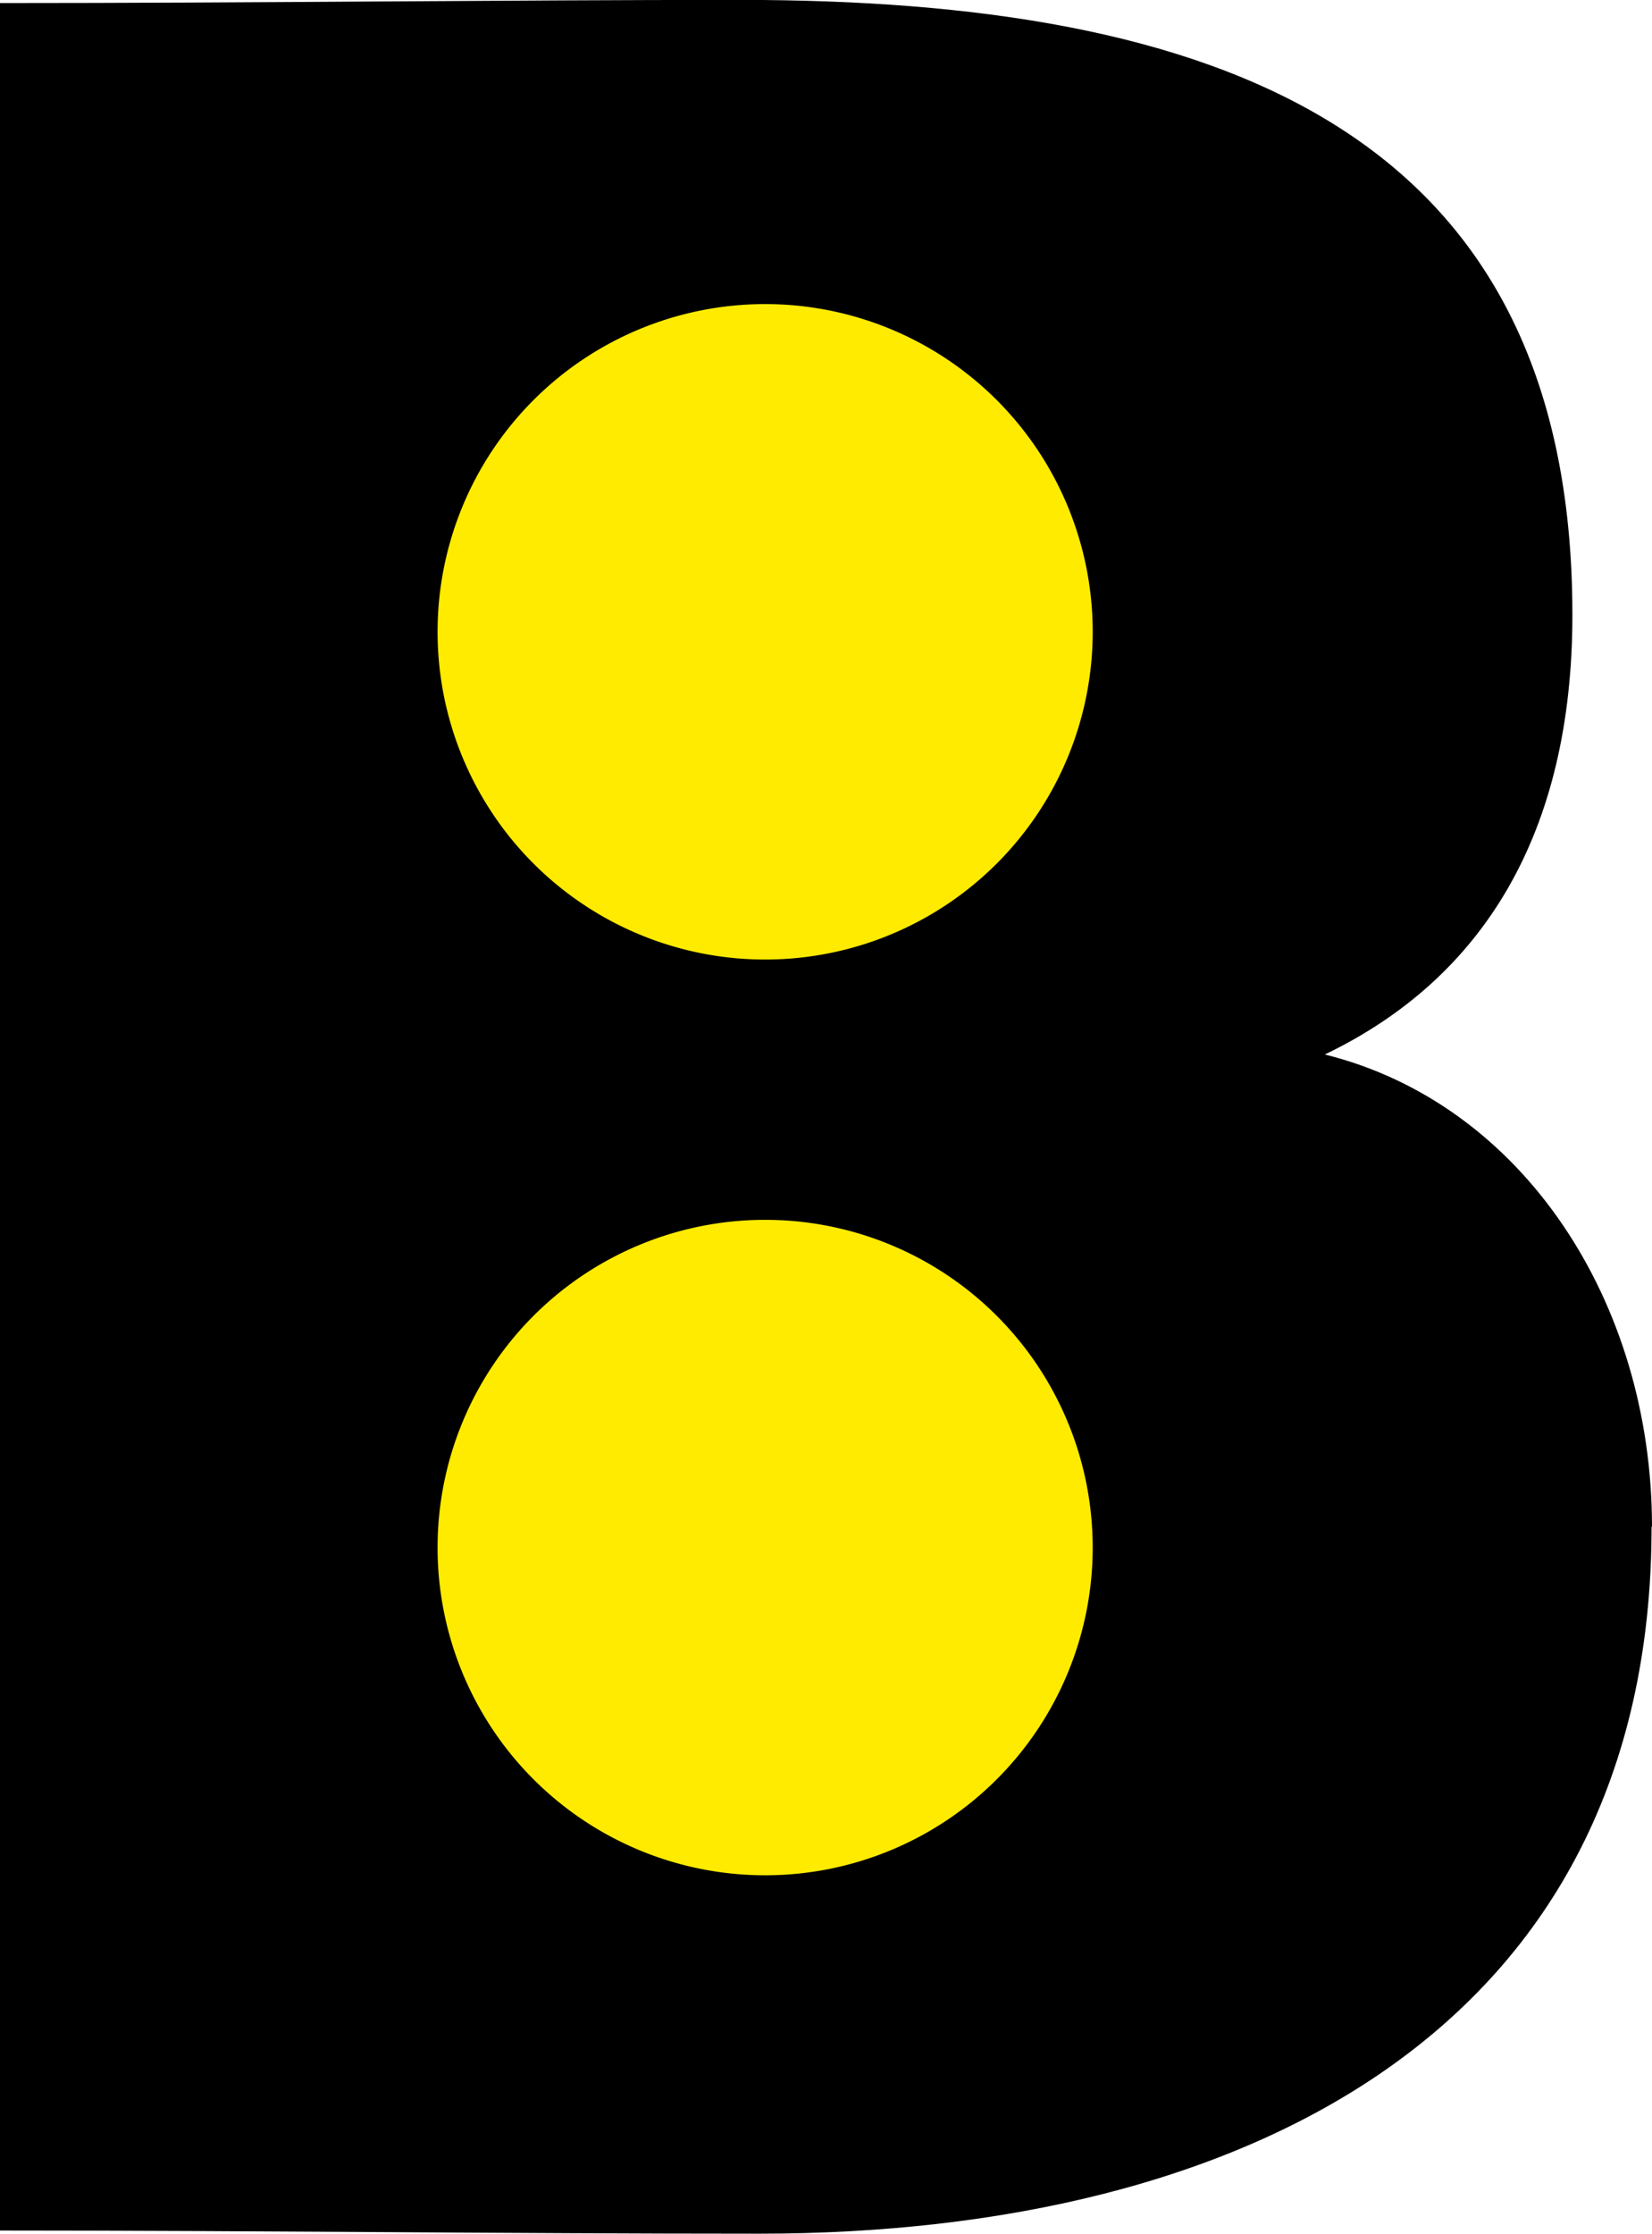
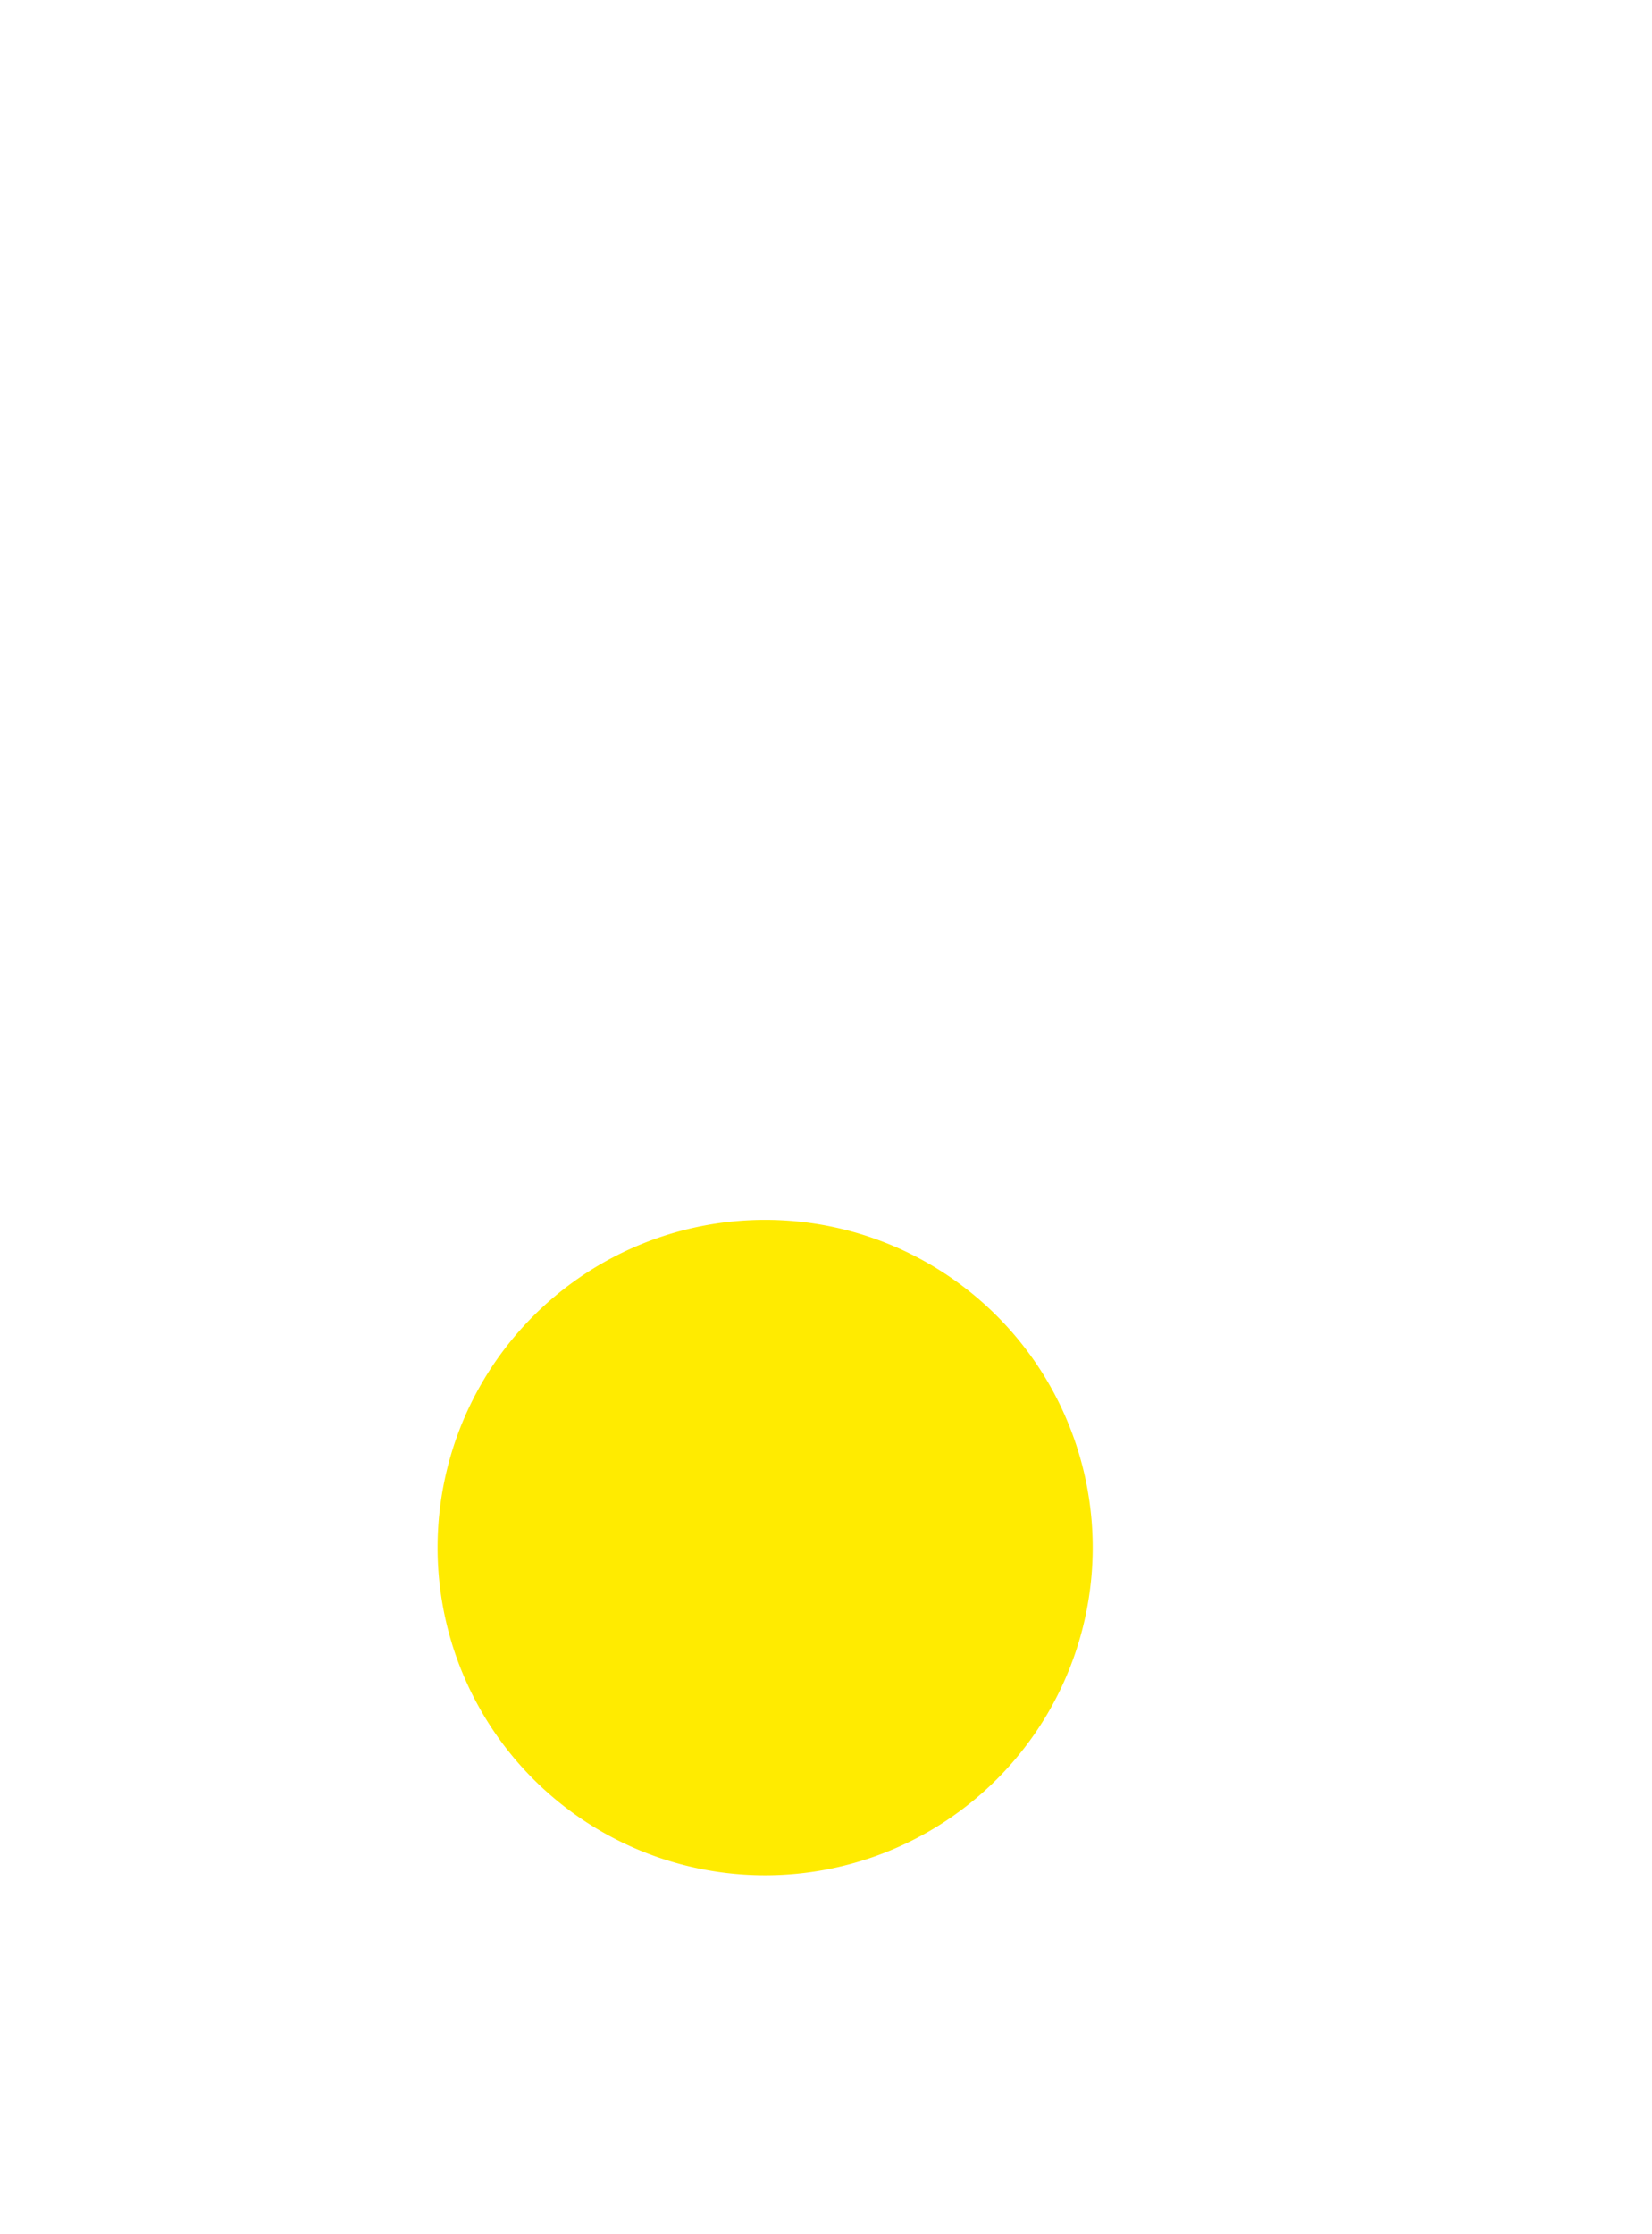
<svg xmlns="http://www.w3.org/2000/svg" width="65.932" height="89.105" viewBox="0 0 65.932 89.105">
  <g transform="translate(-33.917 -22.323)">
-     <path d="M87.492,75.1c0-8.967-5.144-16.88-13.057-18.847,6.324-3.036,9.88-8.826,9.88-17.541,0-19.507-14.363-24.526-33.226-24.526-9.235,0-19.507.126-29.529.126v88.853c10.021,0,20.31.126,30.315.126,19.382,0,35.6-8.181,35.6-28.207" transform="translate(12.357 8.133)" />
    <g transform="translate(51.381 34.453)">
-       <path d="M45.733,48.046A13.073,13.073,0,1,0,32.66,34.973,13.072,13.072,0,0,0,45.733,48.046" transform="translate(-32.66 -21.9)" fill="#ffeb00" />
      <path d="M45.733,71.266A13.073,13.073,0,1,0,32.66,58.193,13.072,13.072,0,0,0,45.733,71.266" transform="translate(-32.66 -8.591)" fill="#ffeb00" />
    </g>
  </g>
</svg>